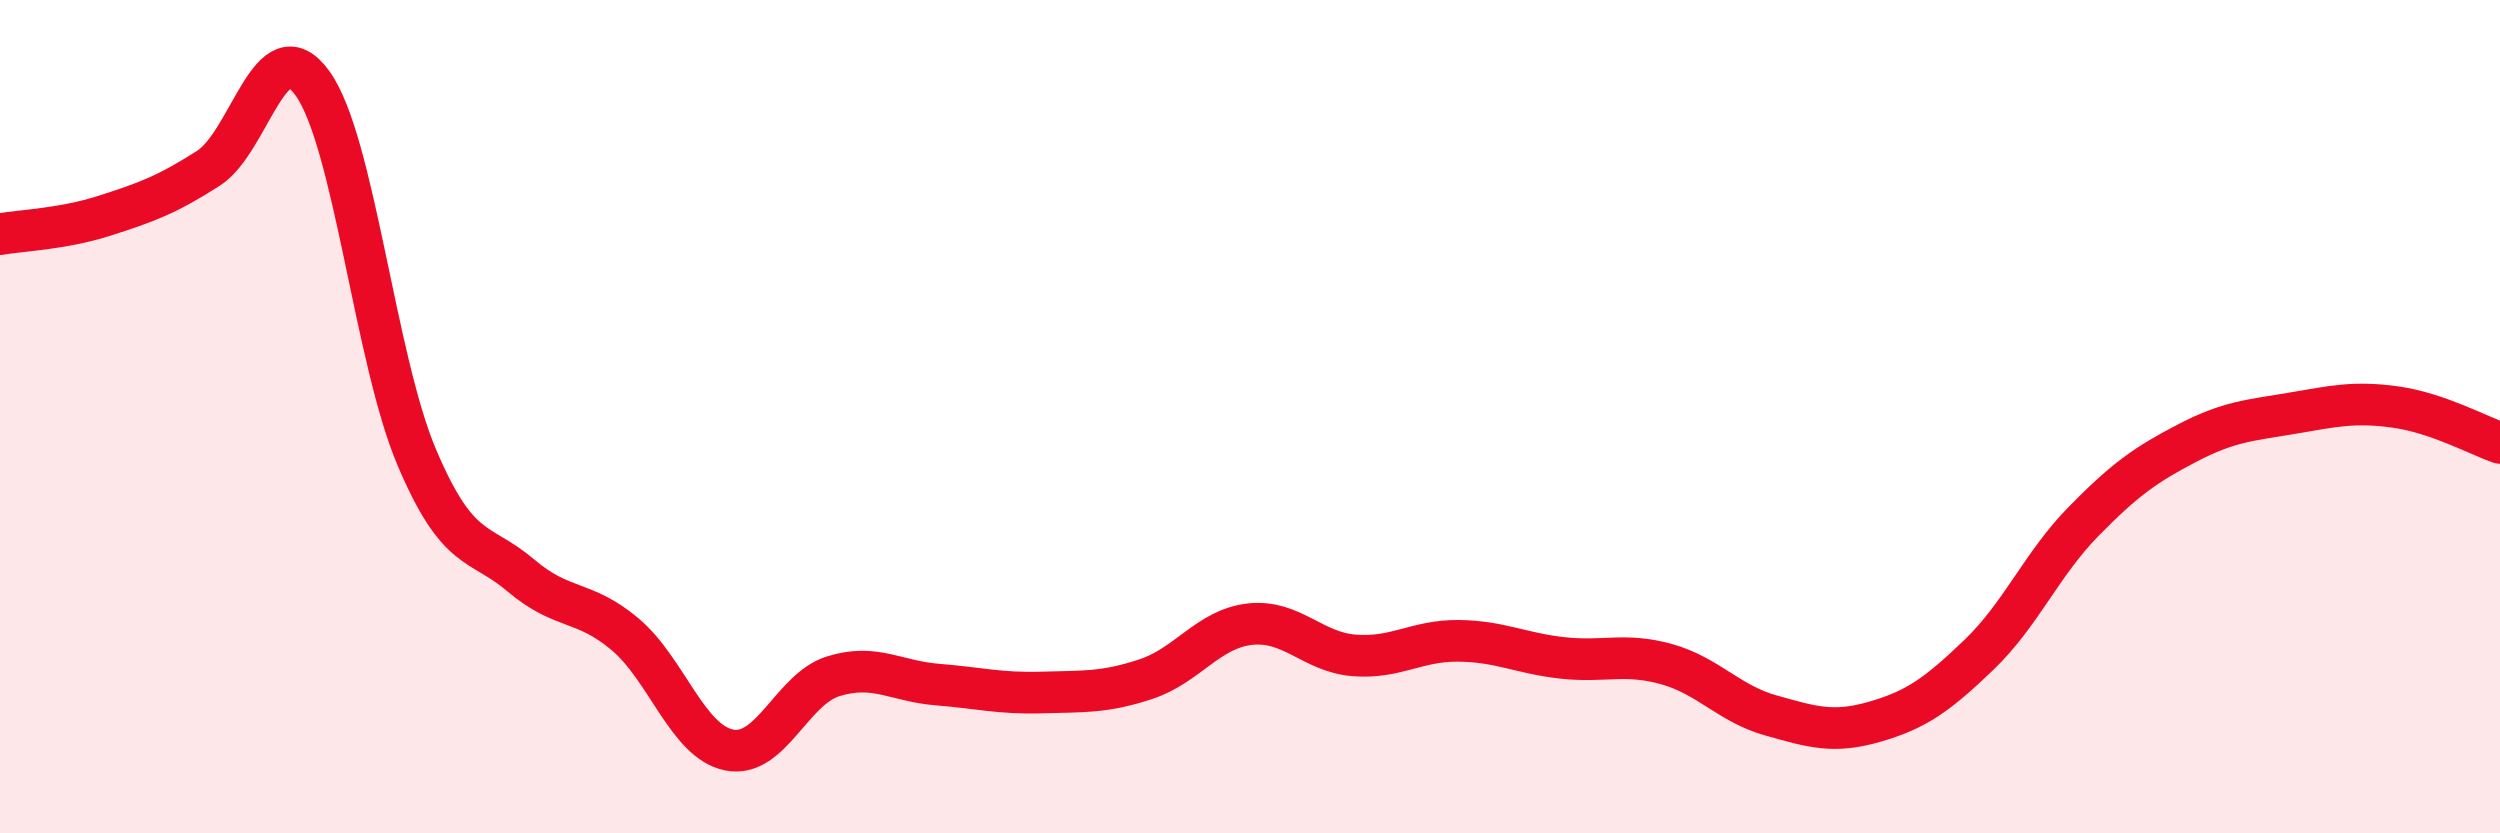
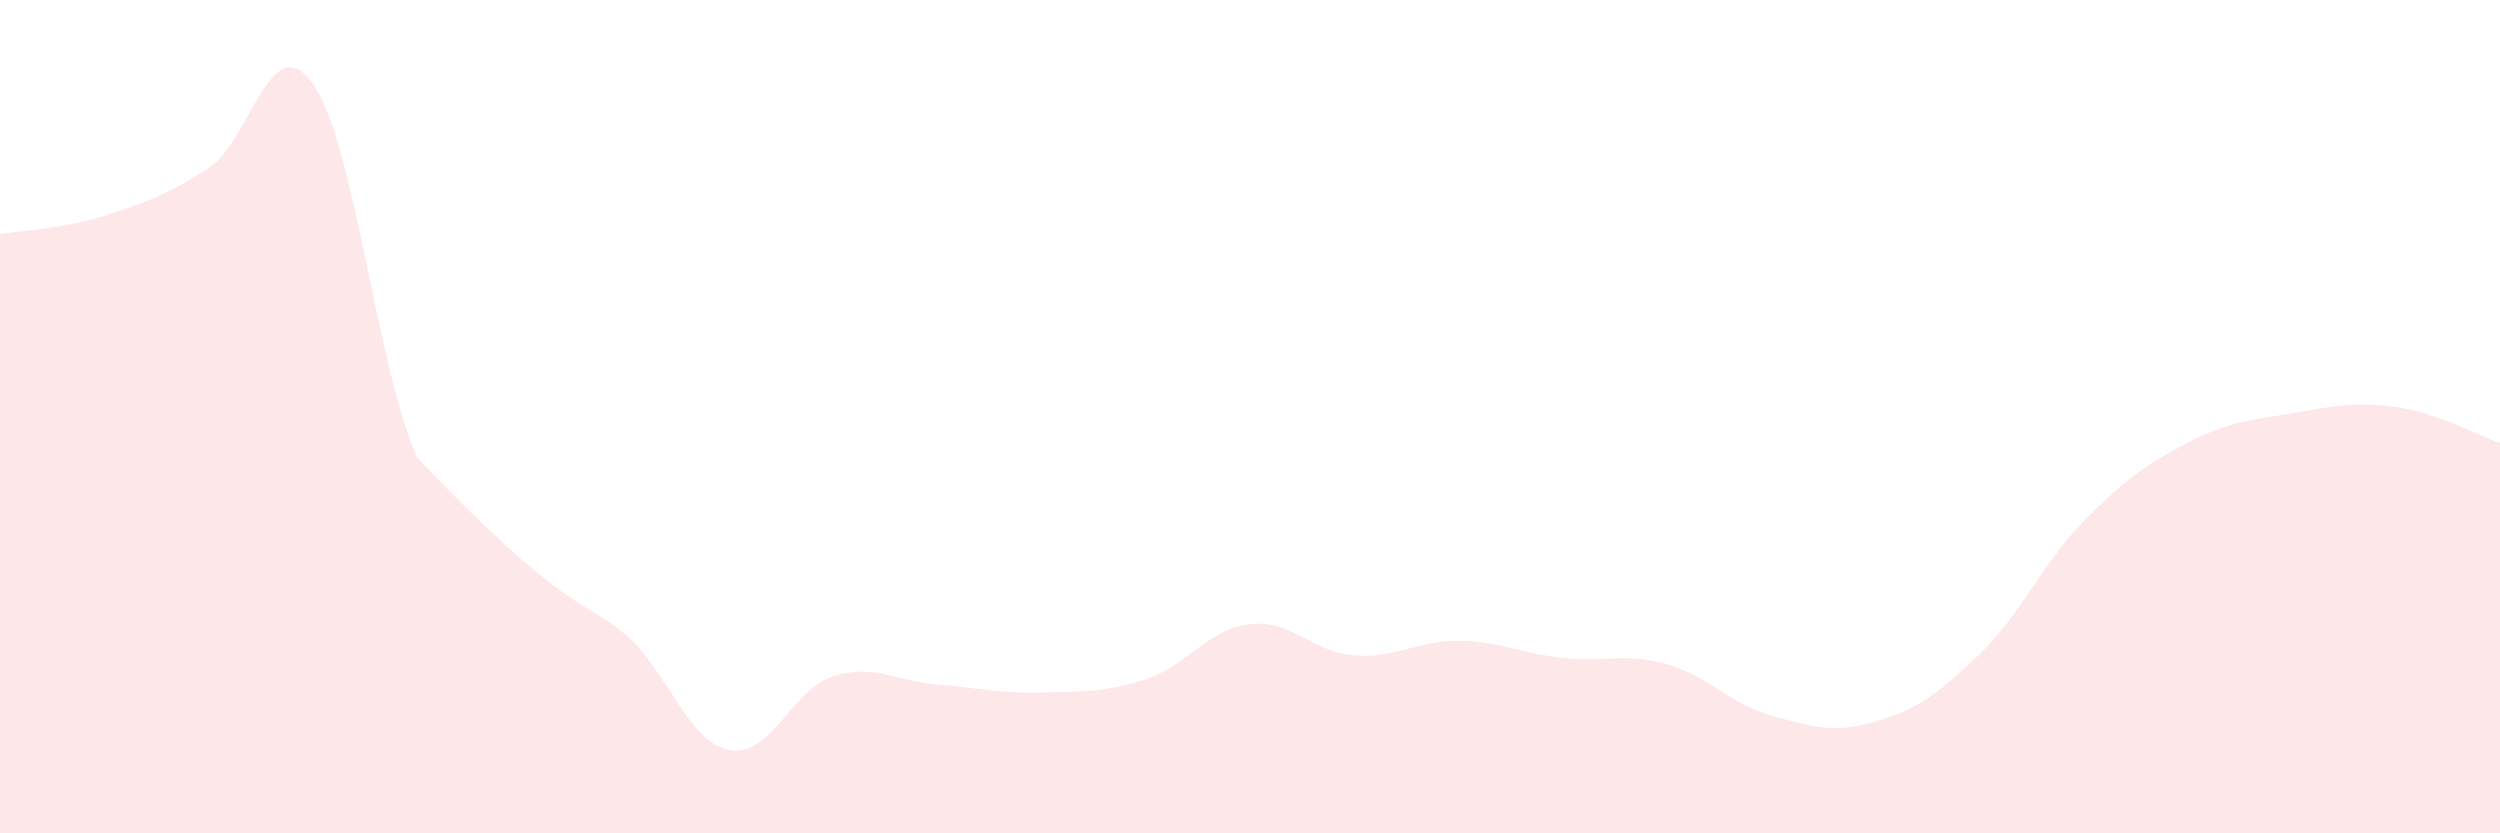
<svg xmlns="http://www.w3.org/2000/svg" width="60" height="20" viewBox="0 0 60 20">
-   <path d="M 0,5.62 C 0.5,5.53 1.5,5.5 2.5,5.18 C 3.5,4.86 4,4.68 5,4.04 C 6,3.4 6.5,0.61 7.5,2 C 8.5,3.39 9,8.61 10,10.97 C 11,13.33 11.5,12.96 12.5,13.81 C 13.5,14.66 14,14.38 15,15.22 C 16,16.06 16.5,17.8 17.5,18 C 18.5,18.2 19,16.54 20,16.23 C 21,15.92 21.5,16.35 22.5,16.43 C 23.5,16.51 24,16.65 25,16.62 C 26,16.59 26.5,16.63 27.5,16.3 C 28.5,15.97 29,15.09 30,14.98 C 31,14.87 31.5,15.65 32.5,15.73 C 33.5,15.81 34,15.37 35,15.38 C 36,15.39 36.5,15.68 37.5,15.79 C 38.5,15.9 39,15.66 40,15.94 C 41,16.22 41.5,16.89 42.5,17.17 C 43.5,17.45 44,17.61 45,17.32 C 46,17.03 46.5,16.67 47.5,15.71 C 48.5,14.75 49,13.54 50,12.52 C 51,11.5 51.5,11.15 52.5,10.63 C 53.5,10.11 54,10.09 55,9.92 C 56,9.75 56.5,9.63 57.5,9.77 C 58.5,9.91 59.5,10.46 60,10.63L60 20L0 20Z" fill="#EB0A25" opacity="0.1" stroke-linecap="round" stroke-linejoin="round" />
-   <path d="M 0,5.62 C 0.5,5.53 1.5,5.5 2.5,5.18 C 3.5,4.86 4,4.68 5,4.04 C 6,3.4 6.5,0.61 7.5,2 C 8.5,3.39 9,8.61 10,10.97 C 11,13.33 11.5,12.96 12.5,13.81 C 13.5,14.66 14,14.38 15,15.22 C 16,16.06 16.5,17.8 17.5,18 C 18.5,18.2 19,16.54 20,16.23 C 21,15.92 21.5,16.35 22.5,16.43 C 23.5,16.51 24,16.65 25,16.62 C 26,16.59 26.5,16.63 27.5,16.3 C 28.5,15.97 29,15.09 30,14.98 C 31,14.87 31.5,15.65 32.5,15.73 C 33.5,15.81 34,15.37 35,15.38 C 36,15.39 36.5,15.68 37.5,15.79 C 38.5,15.9 39,15.66 40,15.94 C 41,16.22 41.5,16.89 42.5,17.17 C 43.5,17.45 44,17.61 45,17.32 C 46,17.03 46.5,16.67 47.5,15.71 C 48.5,14.75 49,13.54 50,12.52 C 51,11.5 51.5,11.15 52.5,10.63 C 53.5,10.11 54,10.09 55,9.92 C 56,9.75 56.5,9.63 57.5,9.77 C 58.5,9.91 59.5,10.46 60,10.63" stroke="#EB0A25" stroke-width="1" fill="none" stroke-linecap="round" stroke-linejoin="round" />
+   <path d="M 0,5.62 C 0.5,5.53 1.5,5.5 2.5,5.18 C 3.5,4.86 4,4.68 5,4.04 C 6,3.4 6.5,0.61 7.5,2 C 8.5,3.39 9,8.61 10,10.97 C 13.5,14.66 14,14.38 15,15.22 C 16,16.06 16.5,17.8 17.5,18 C 18.5,18.2 19,16.54 20,16.23 C 21,15.92 21.5,16.35 22.5,16.43 C 23.5,16.51 24,16.65 25,16.62 C 26,16.59 26.5,16.63 27.5,16.3 C 28.5,15.97 29,15.09 30,14.98 C 31,14.87 31.5,15.65 32.5,15.73 C 33.5,15.81 34,15.37 35,15.38 C 36,15.39 36.5,15.68 37.5,15.79 C 38.5,15.9 39,15.66 40,15.94 C 41,16.22 41.5,16.89 42.5,17.17 C 43.5,17.45 44,17.61 45,17.32 C 46,17.03 46.5,16.67 47.5,15.71 C 48.5,14.75 49,13.54 50,12.52 C 51,11.5 51.5,11.15 52.5,10.63 C 53.5,10.11 54,10.09 55,9.92 C 56,9.75 56.5,9.63 57.5,9.77 C 58.5,9.91 59.5,10.46 60,10.63L60 20L0 20Z" fill="#EB0A25" opacity="0.1" stroke-linecap="round" stroke-linejoin="round" />
</svg>